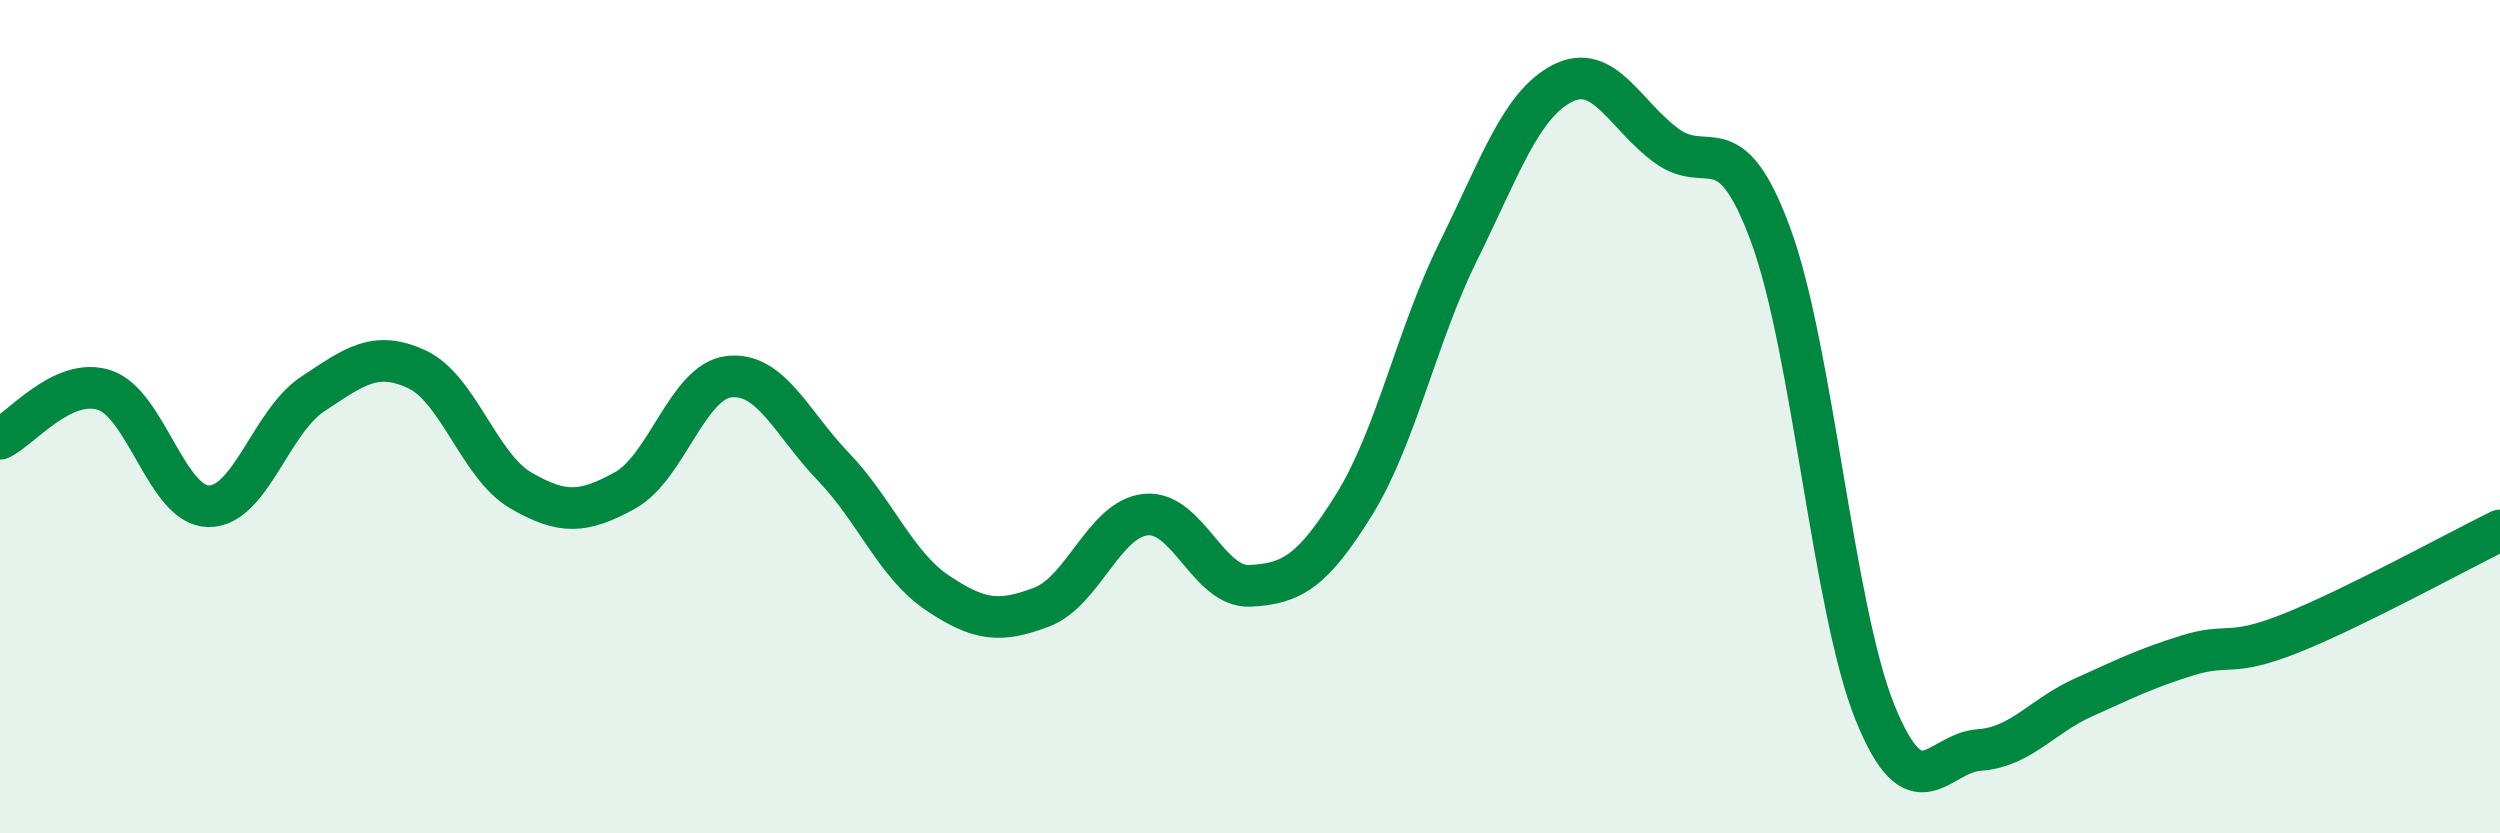
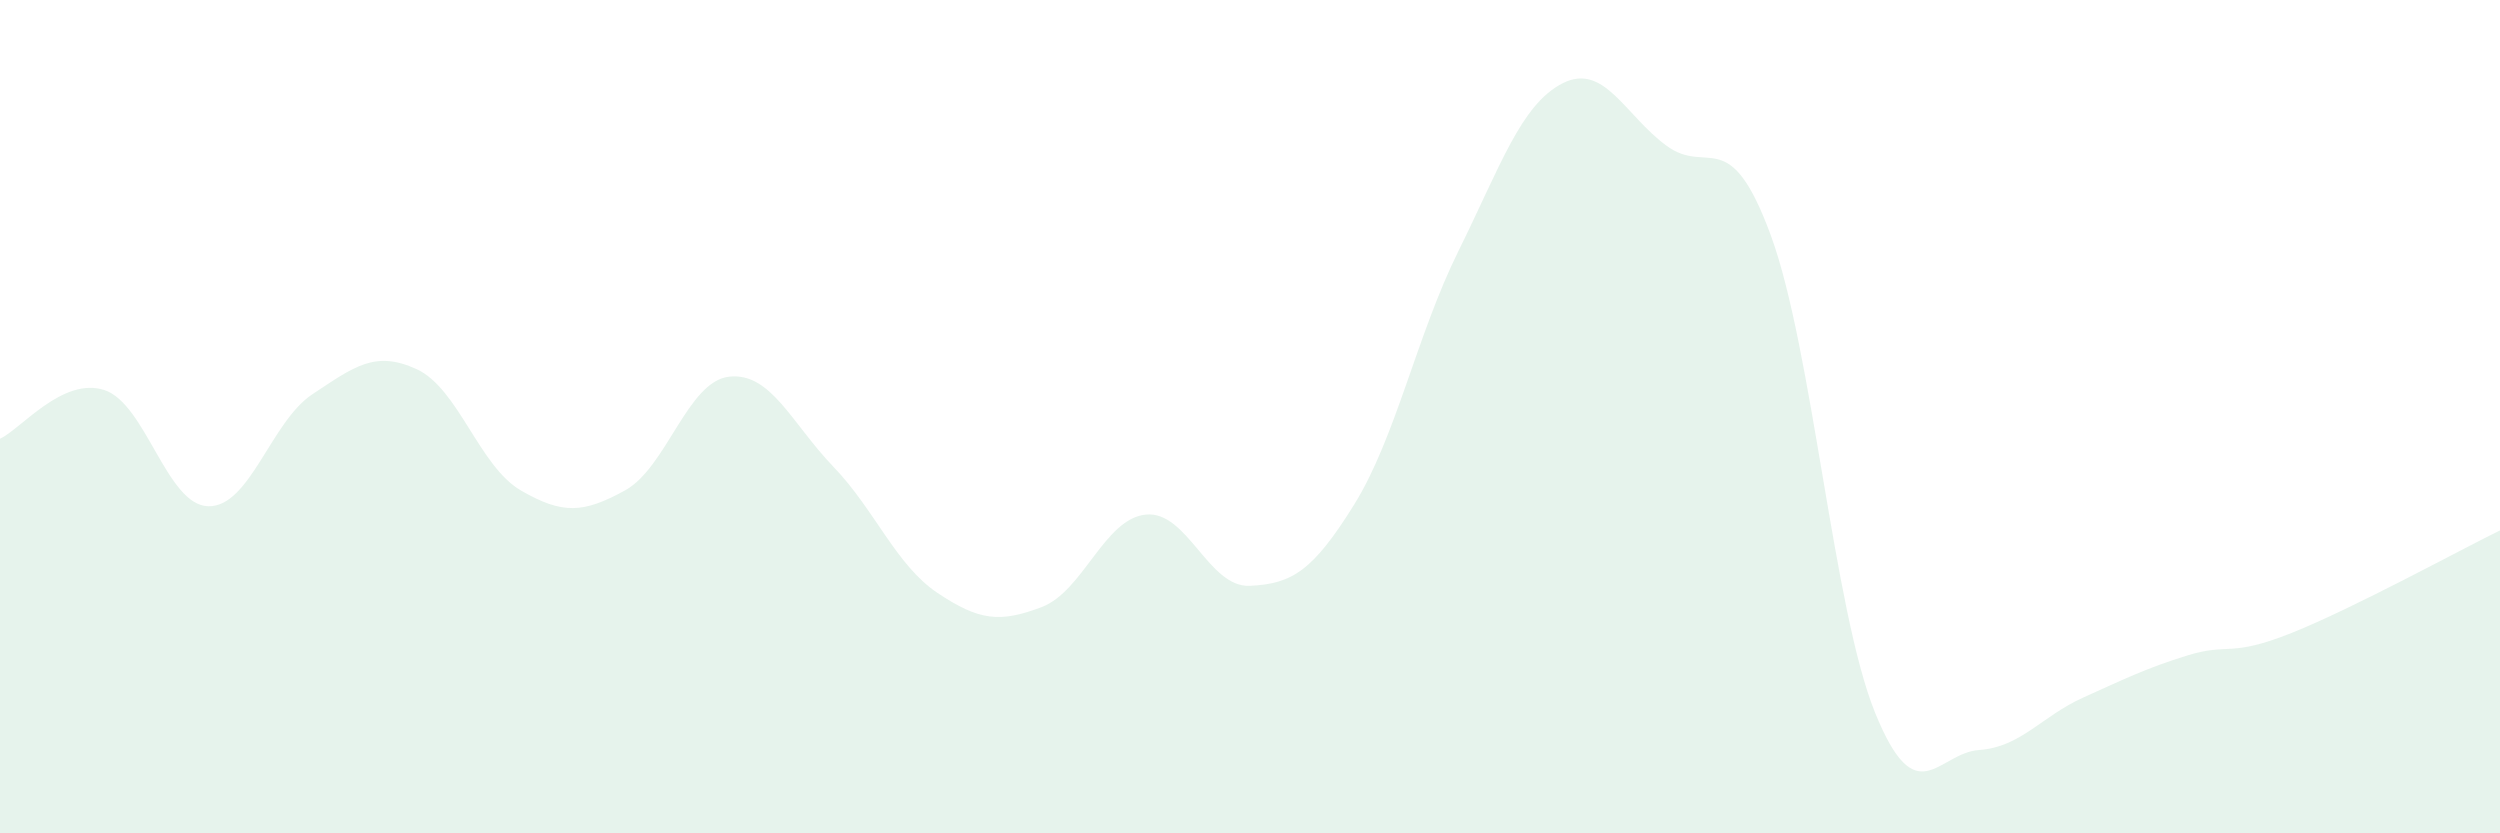
<svg xmlns="http://www.w3.org/2000/svg" width="60" height="20" viewBox="0 0 60 20">
  <path d="M 0,10.53 C 0.5,10.3 1.5,9.04 2.5,9.36 C 3.5,9.68 4,12.13 5,12.15 C 6,12.17 6.5,10.12 7.5,9.46 C 8.5,8.8 9,8.4 10,8.86 C 11,9.32 11.5,11.19 12.5,11.77 C 13.5,12.35 14,12.32 15,11.77 C 16,11.22 16.5,9.15 17.5,9.04 C 18.5,8.93 19,10.16 20,11.2 C 21,12.24 21.5,13.56 22.5,14.23 C 23.5,14.9 24,14.95 25,14.57 C 26,14.19 26.5,12.45 27.5,12.35 C 28.5,12.25 29,14.11 30,14.06 C 31,14.01 31.5,13.72 32.5,12.11 C 33.5,10.5 34,8.05 35,6.03 C 36,4.01 36.5,2.51 37.5,2 C 38.5,1.49 39,2.77 40,3.5 C 41,4.23 41.5,2.93 42.5,5.65 C 43.5,8.37 44,14.63 45,17.1 C 46,19.57 46.5,18.07 47.5,18 C 48.5,17.93 49,17.19 50,16.74 C 51,16.29 51.5,16.04 52.5,15.73 C 53.5,15.42 53.5,15.79 55,15.19 C 56.5,14.59 59,13.22 60,12.73L60 20L0 20Z" fill="#008740" opacity="0.1" stroke-linecap="round" stroke-linejoin="round" />
-   <path d="M 0,10.53 C 0.5,10.3 1.5,9.04 2.5,9.36 C 3.5,9.68 4,12.13 5,12.15 C 6,12.17 6.5,10.12 7.5,9.46 C 8.5,8.8 9,8.4 10,8.86 C 11,9.32 11.5,11.19 12.5,11.77 C 13.5,12.35 14,12.32 15,11.77 C 16,11.22 16.5,9.15 17.5,9.04 C 18.5,8.93 19,10.16 20,11.2 C 21,12.24 21.5,13.56 22.5,14.23 C 23.5,14.9 24,14.95 25,14.57 C 26,14.19 26.5,12.45 27.5,12.35 C 28.5,12.25 29,14.11 30,14.06 C 31,14.01 31.5,13.72 32.5,12.11 C 33.5,10.5 34,8.05 35,6.03 C 36,4.01 36.5,2.51 37.5,2 C 38.5,1.49 39,2.77 40,3.5 C 41,4.23 41.5,2.93 42.5,5.65 C 43.5,8.37 44,14.63 45,17.1 C 46,19.57 46.5,18.07 47.5,18 C 48.5,17.93 49,17.19 50,16.74 C 51,16.29 51.5,16.04 52.5,15.73 C 53.5,15.42 53.5,15.79 55,15.19 C 56.5,14.59 59,13.22 60,12.73" stroke="#008740" stroke-width="1" fill="none" stroke-linecap="round" stroke-linejoin="round" />
</svg>